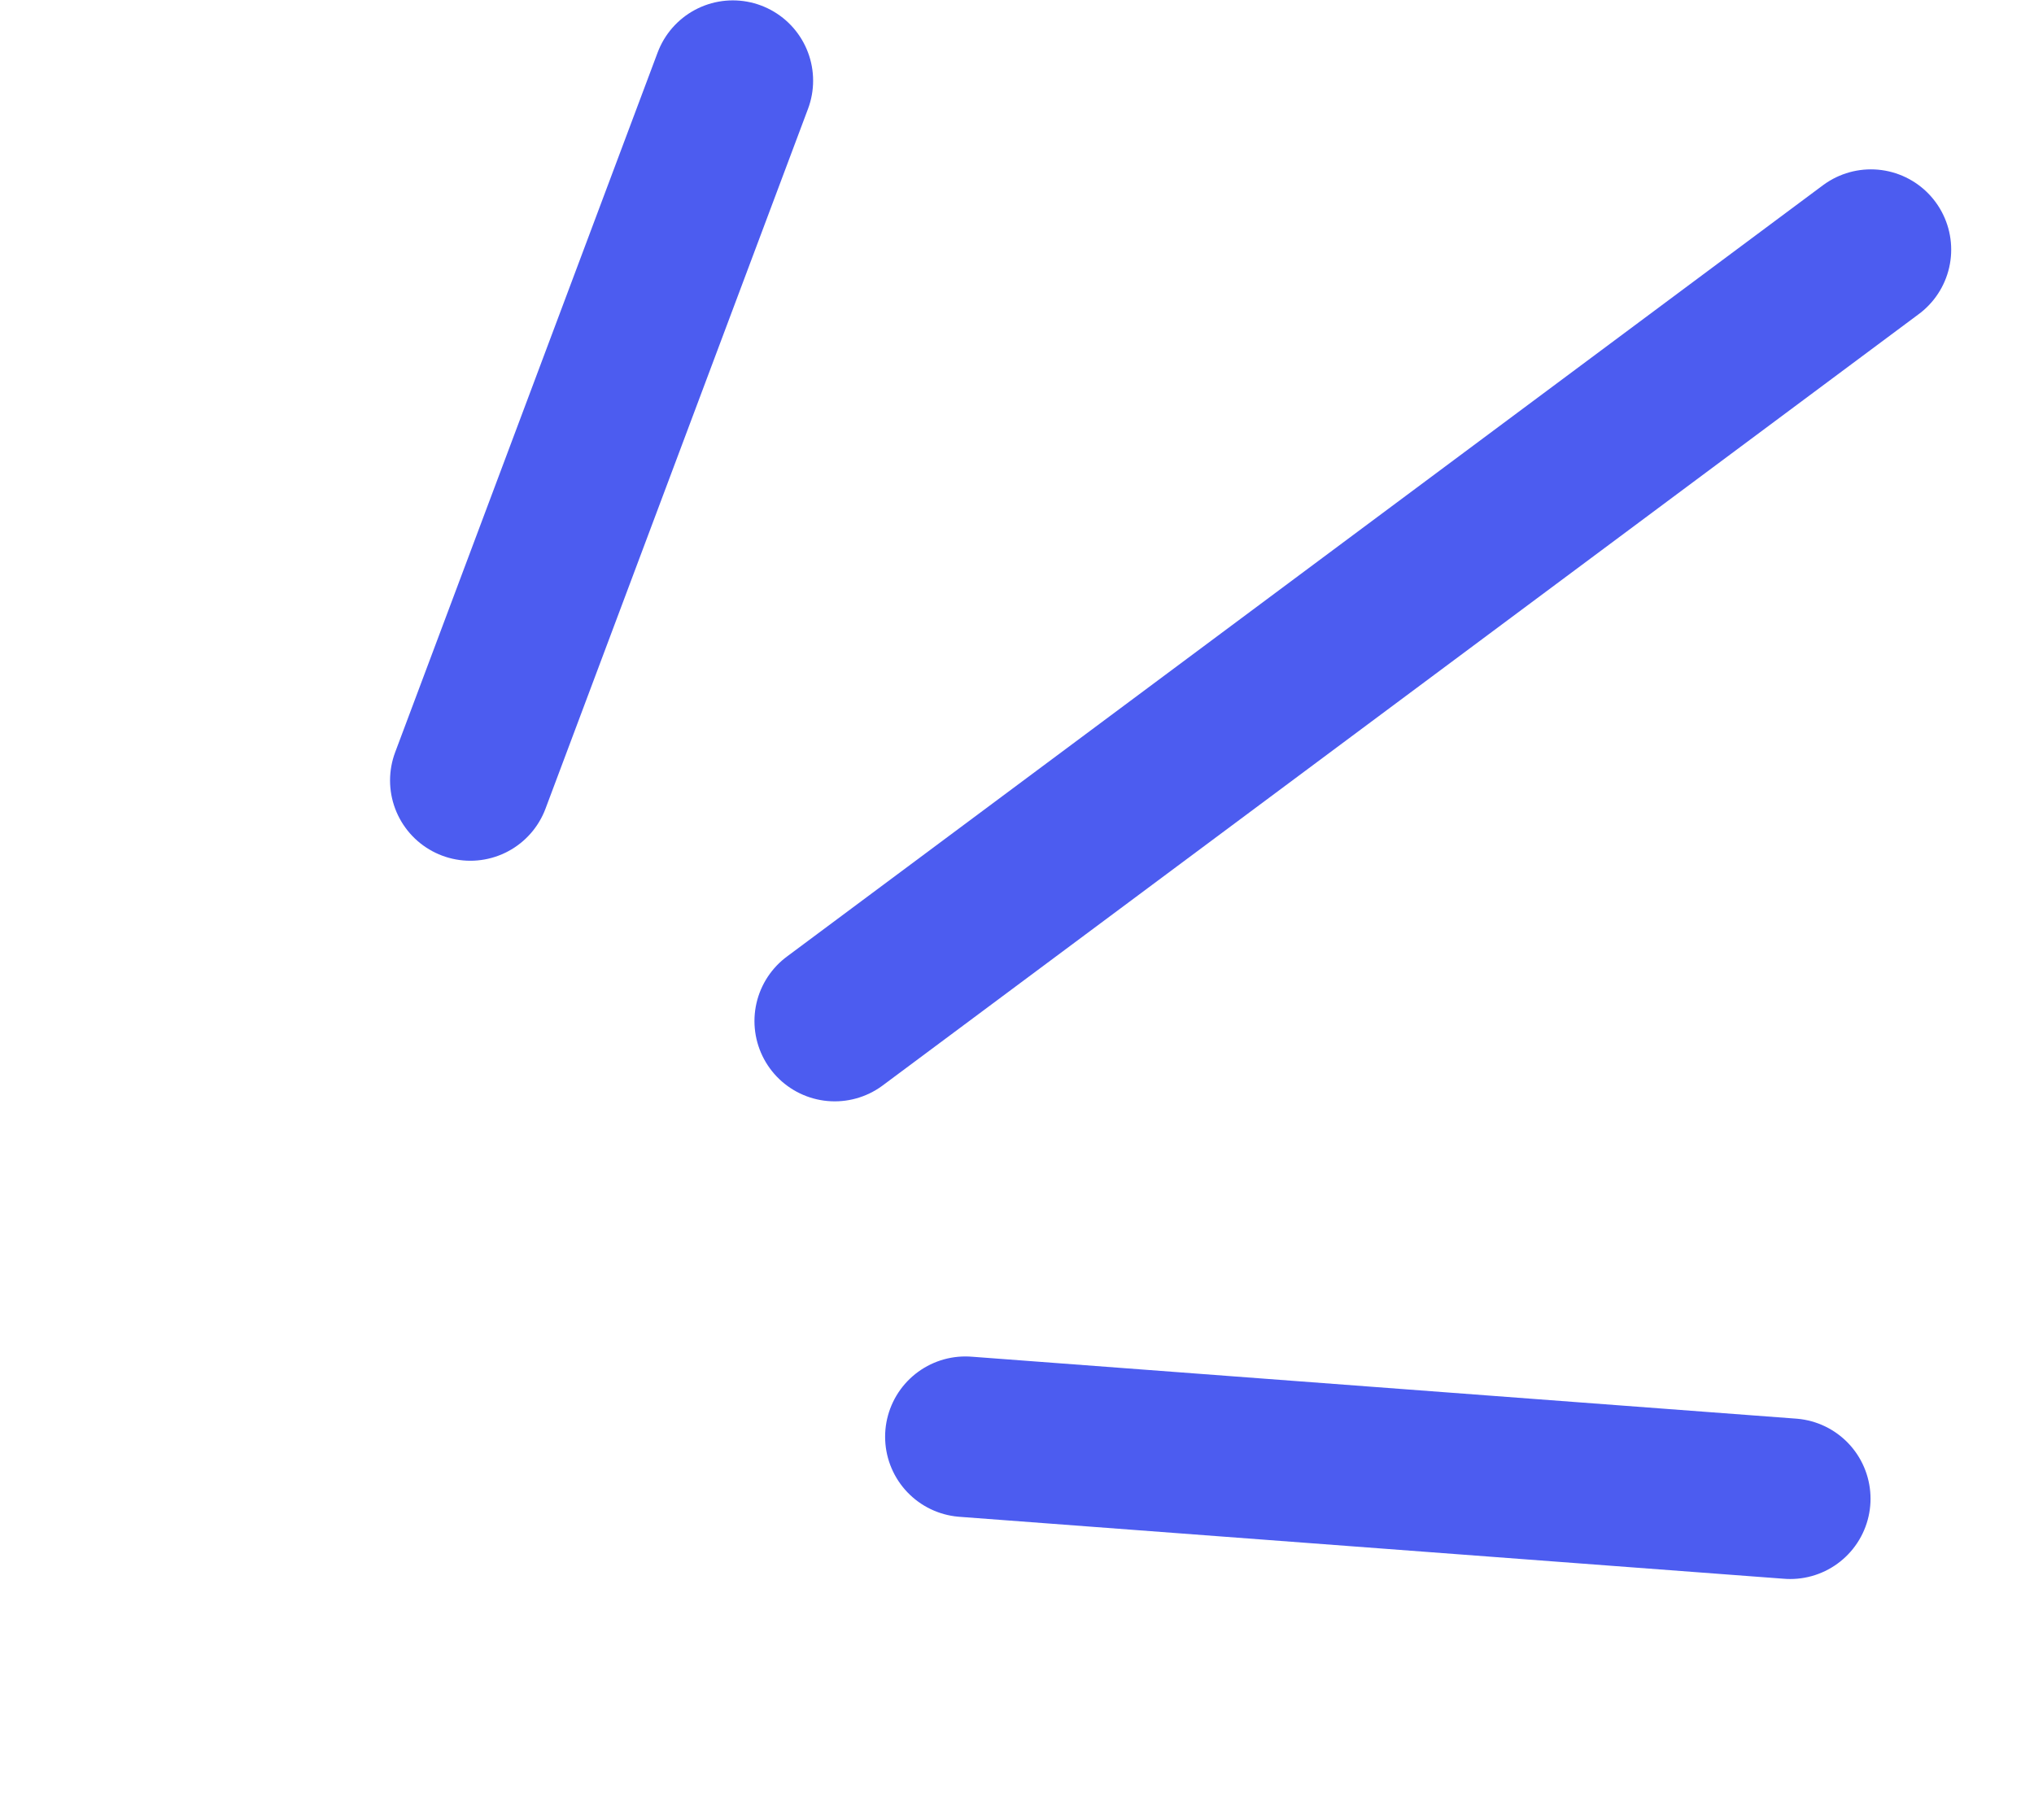
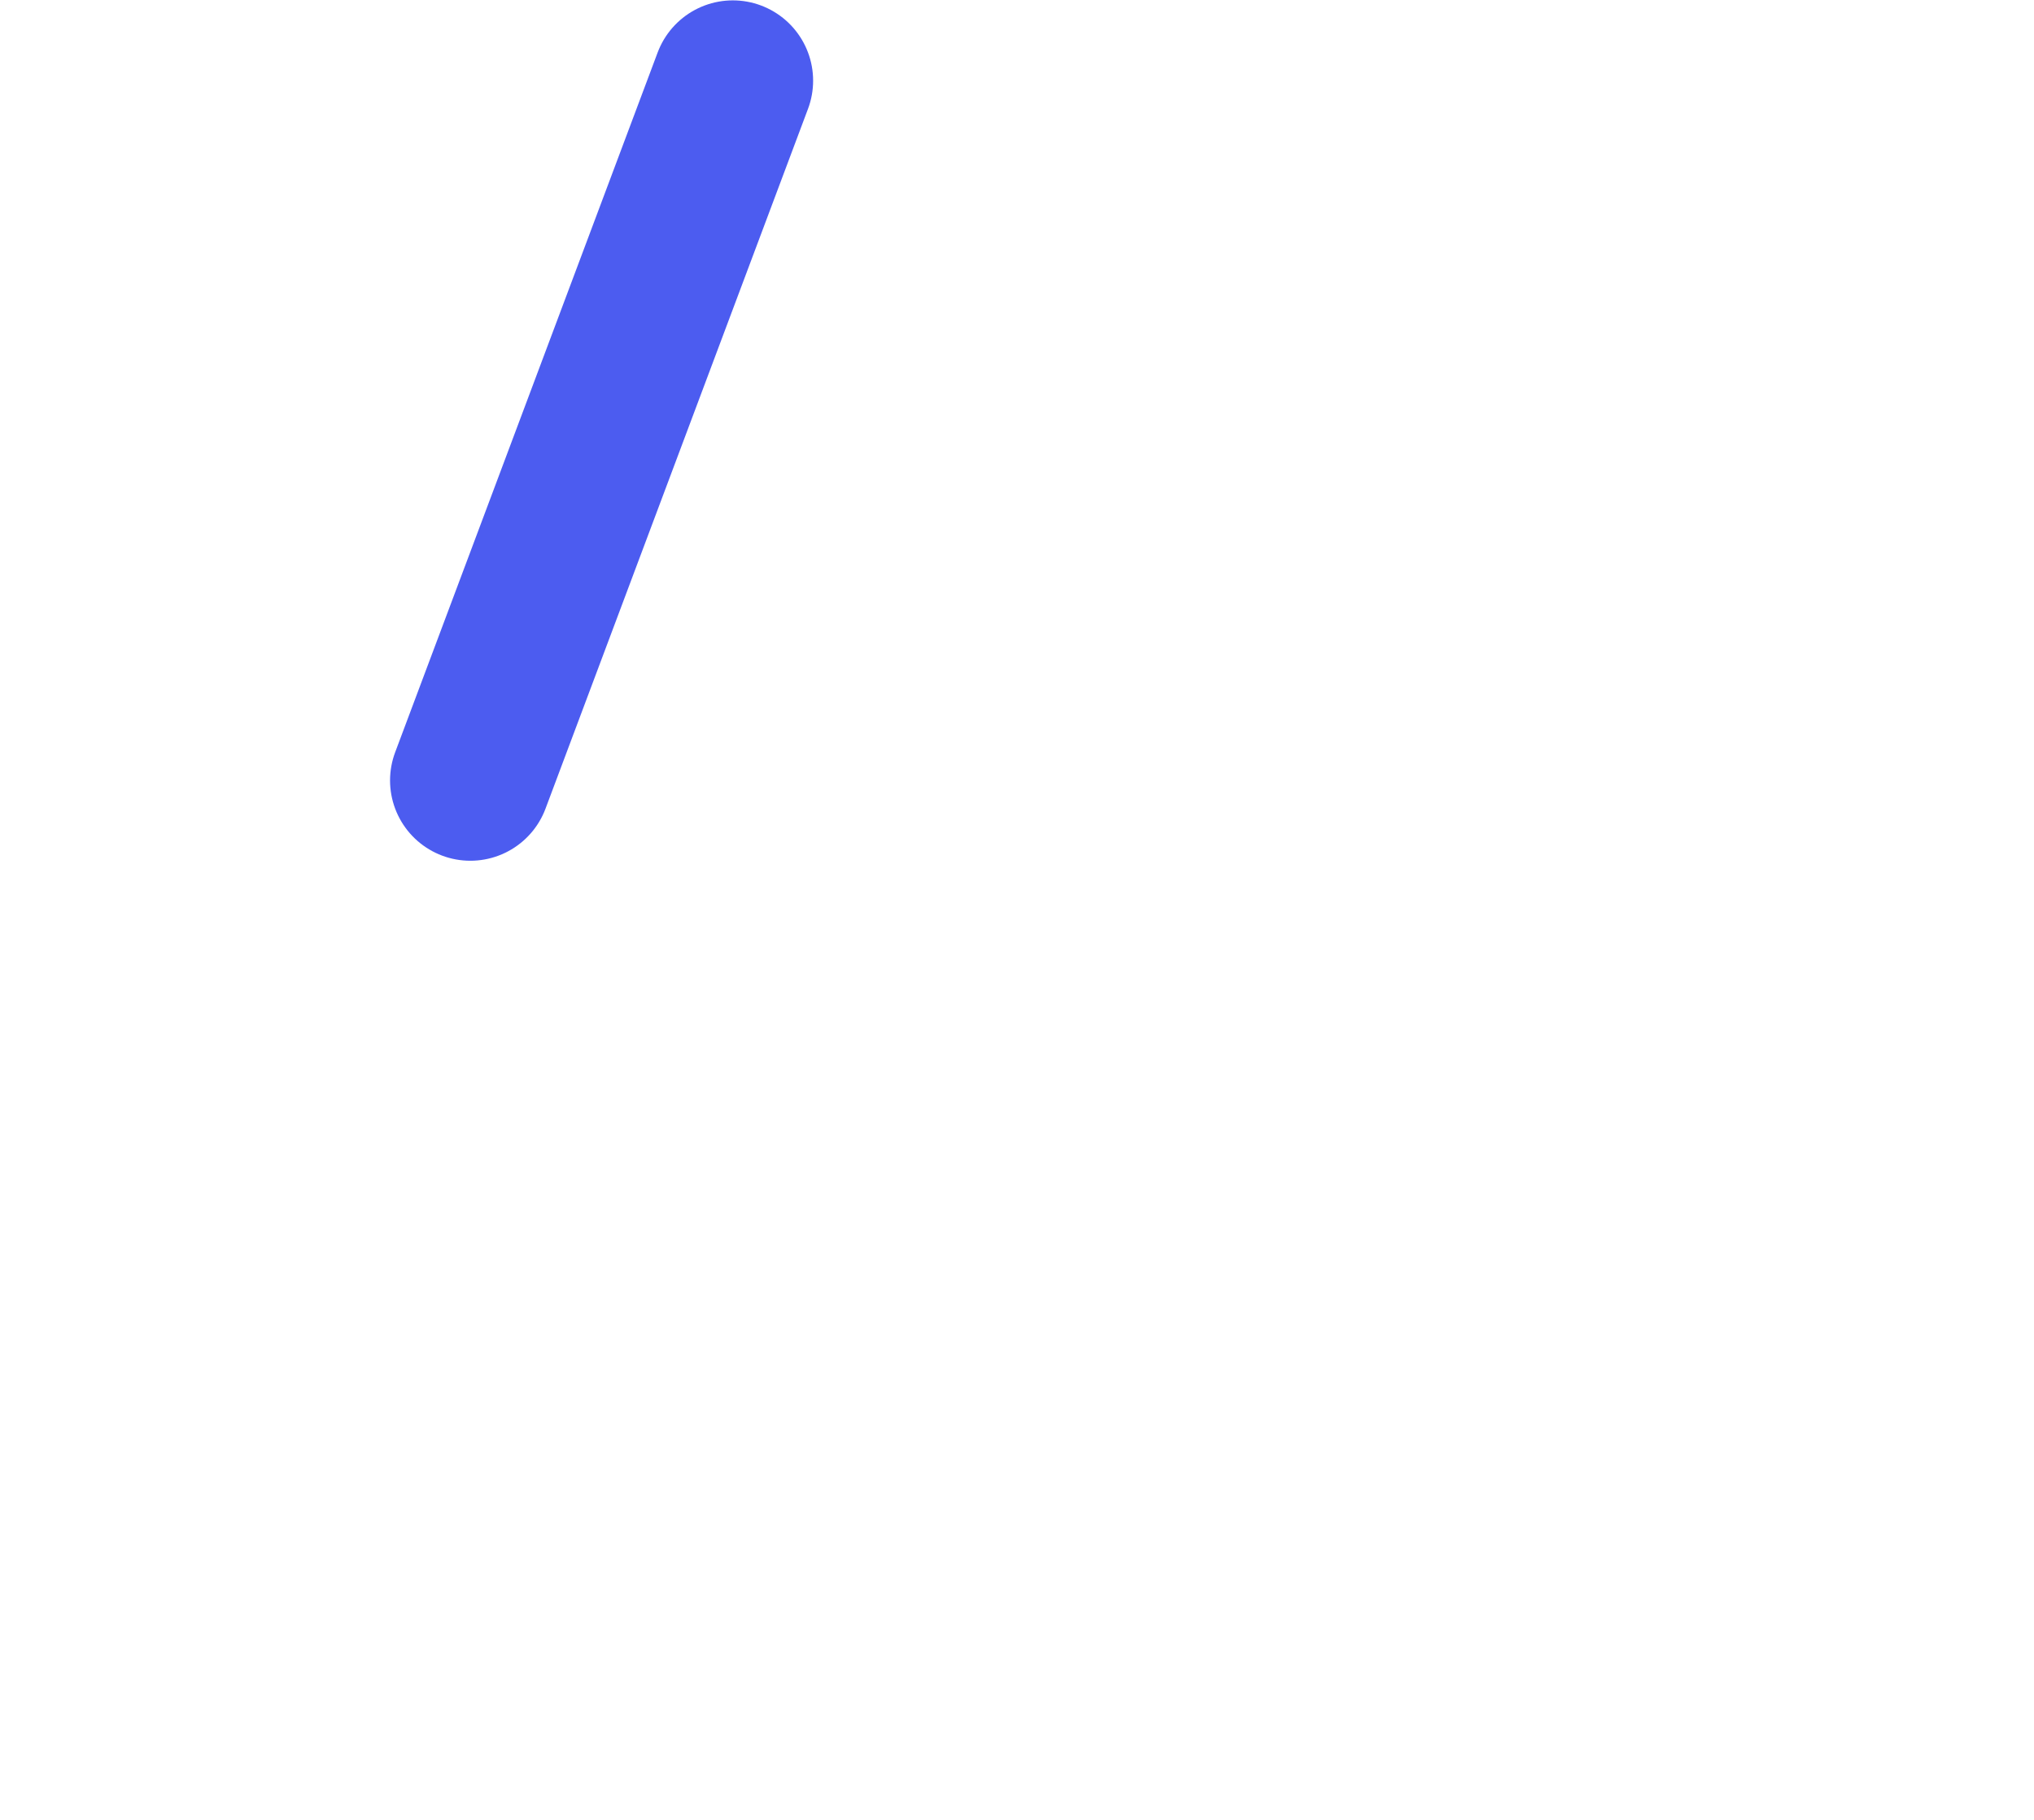
<svg xmlns="http://www.w3.org/2000/svg" width="38" height="34" viewBox="0 0 38 34" fill="none">
-   <path d="M34.953 4.664L15.595 19.076" stroke="#4C5CF0" stroke-width="3" stroke-linecap="round" />
-   <path d="M33.446 28L18.036 26.842" stroke="#4C5CF0" stroke-width="3" stroke-linecap="round" />
  <path d="M13.691 1.507L8.787 14.581" stroke="#4C5CF0" stroke-width="3" stroke-linecap="round" />
</svg>